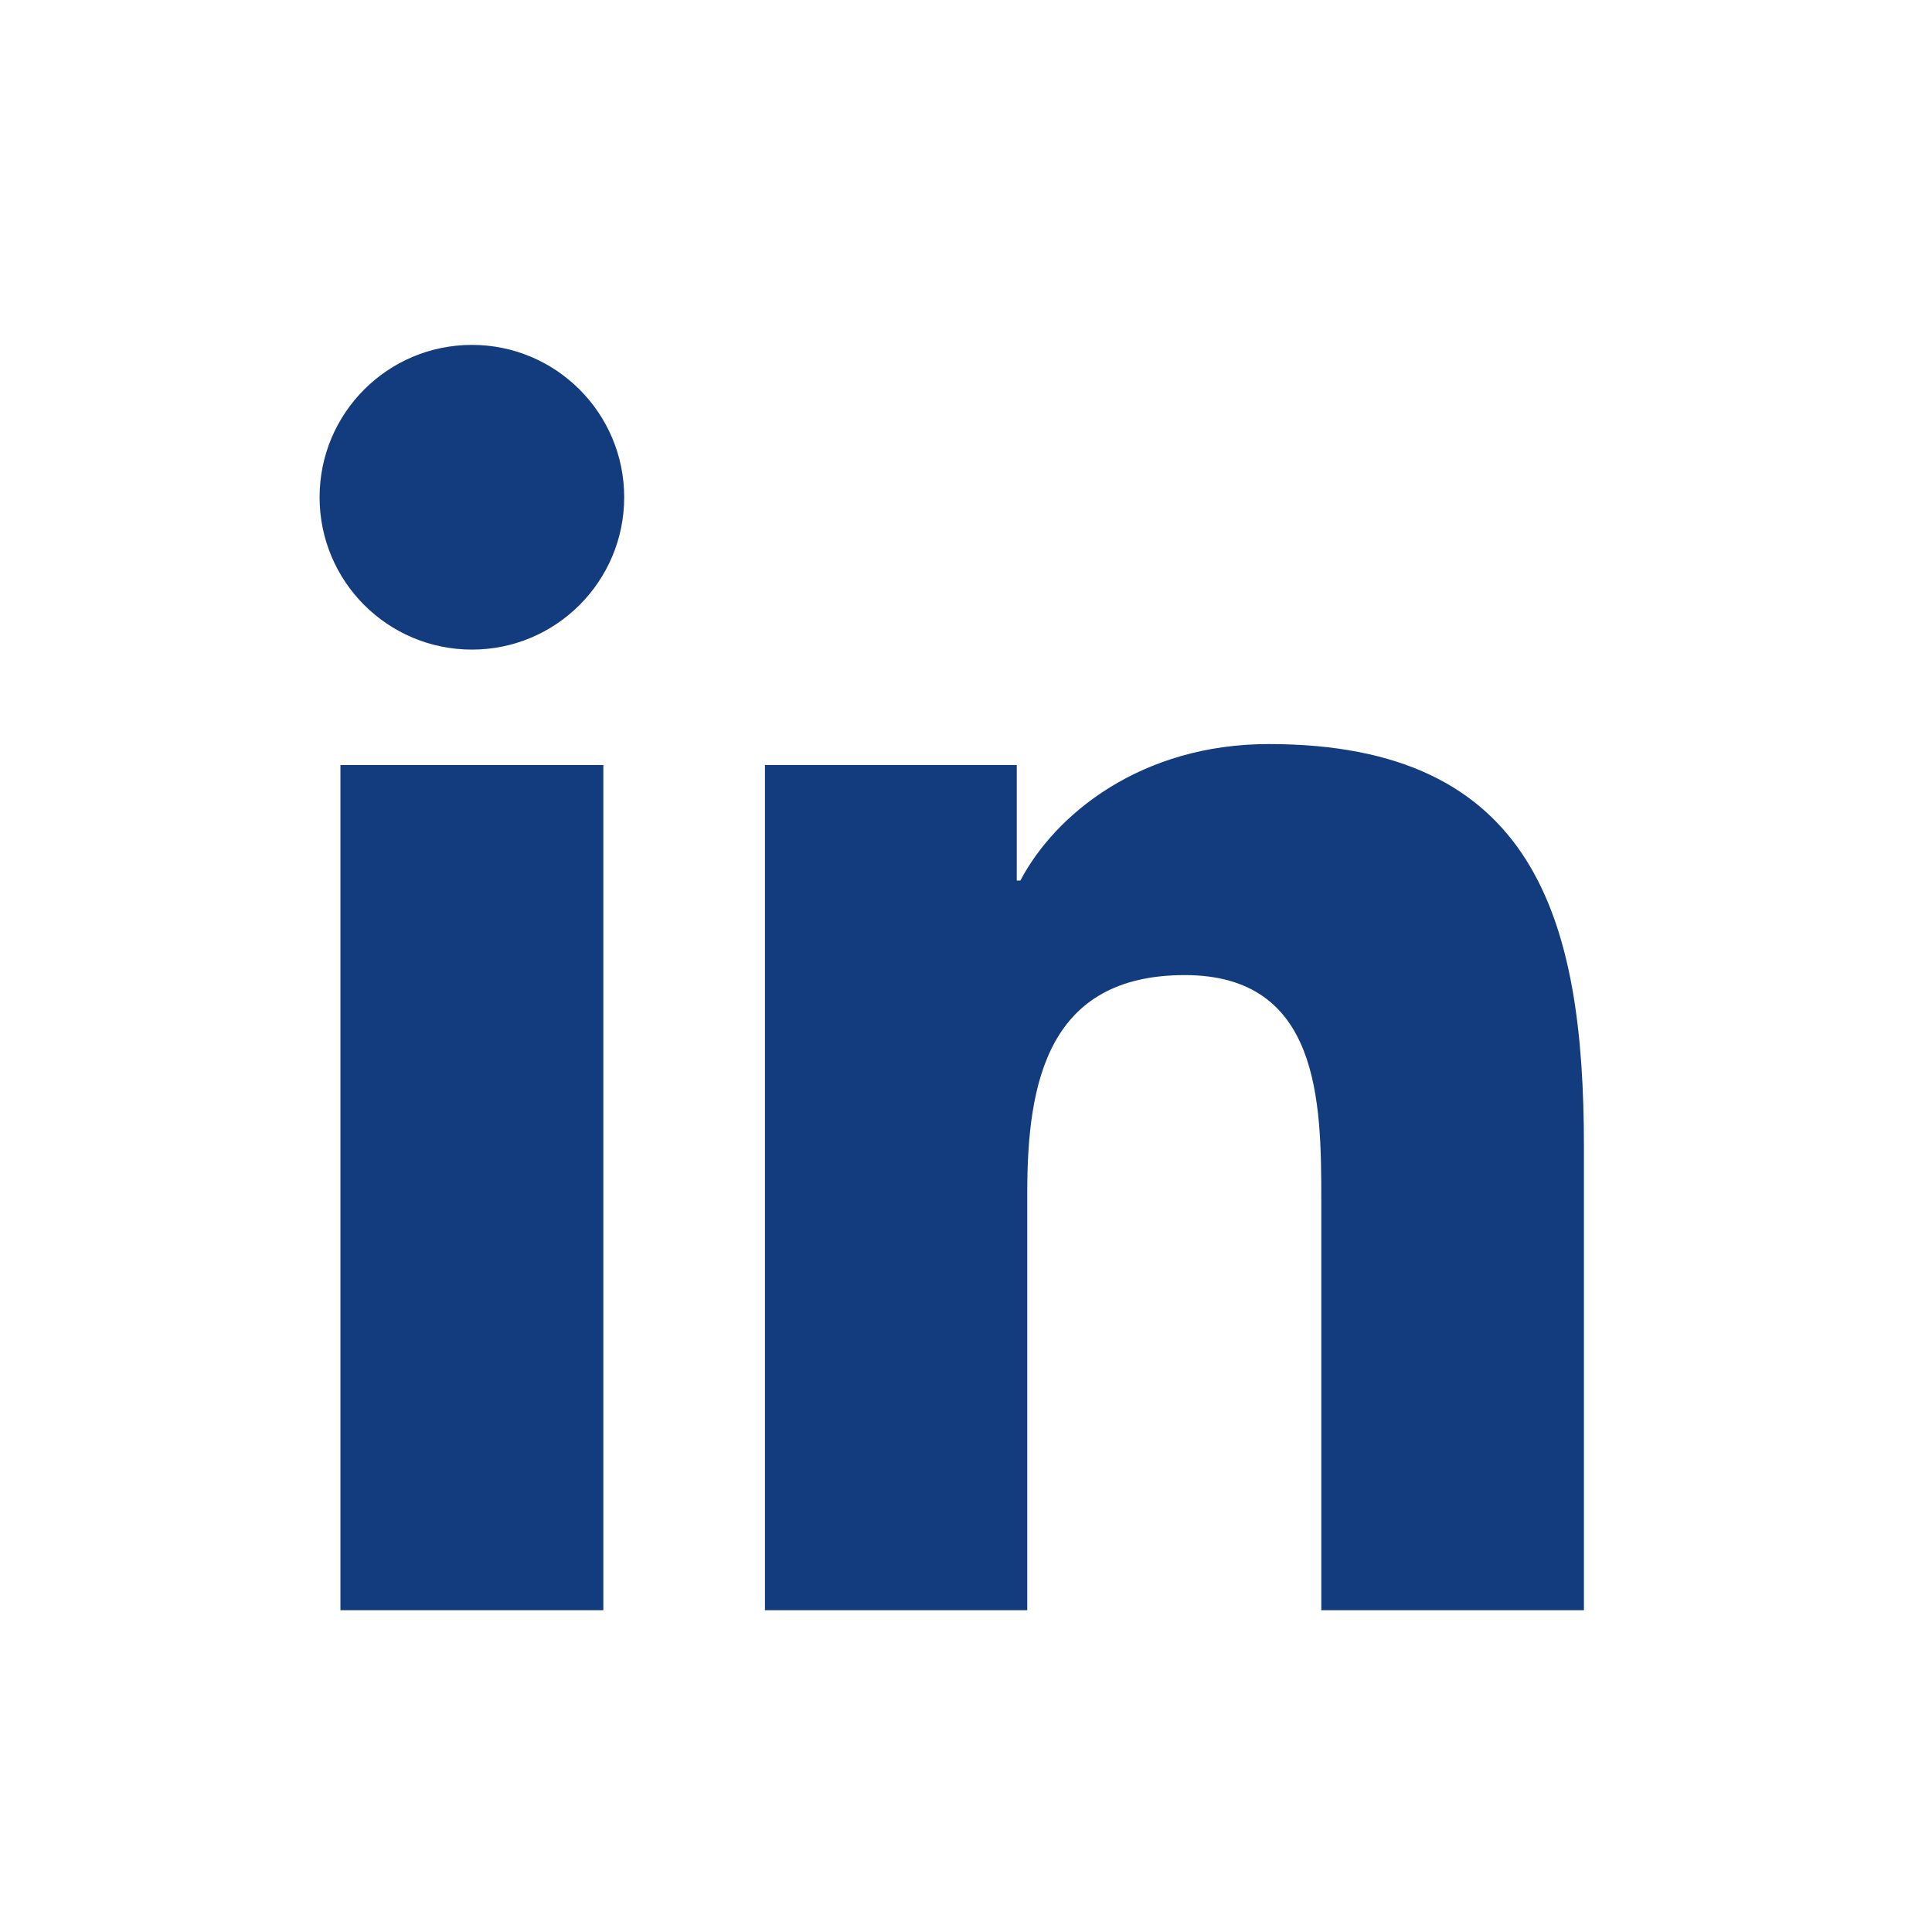
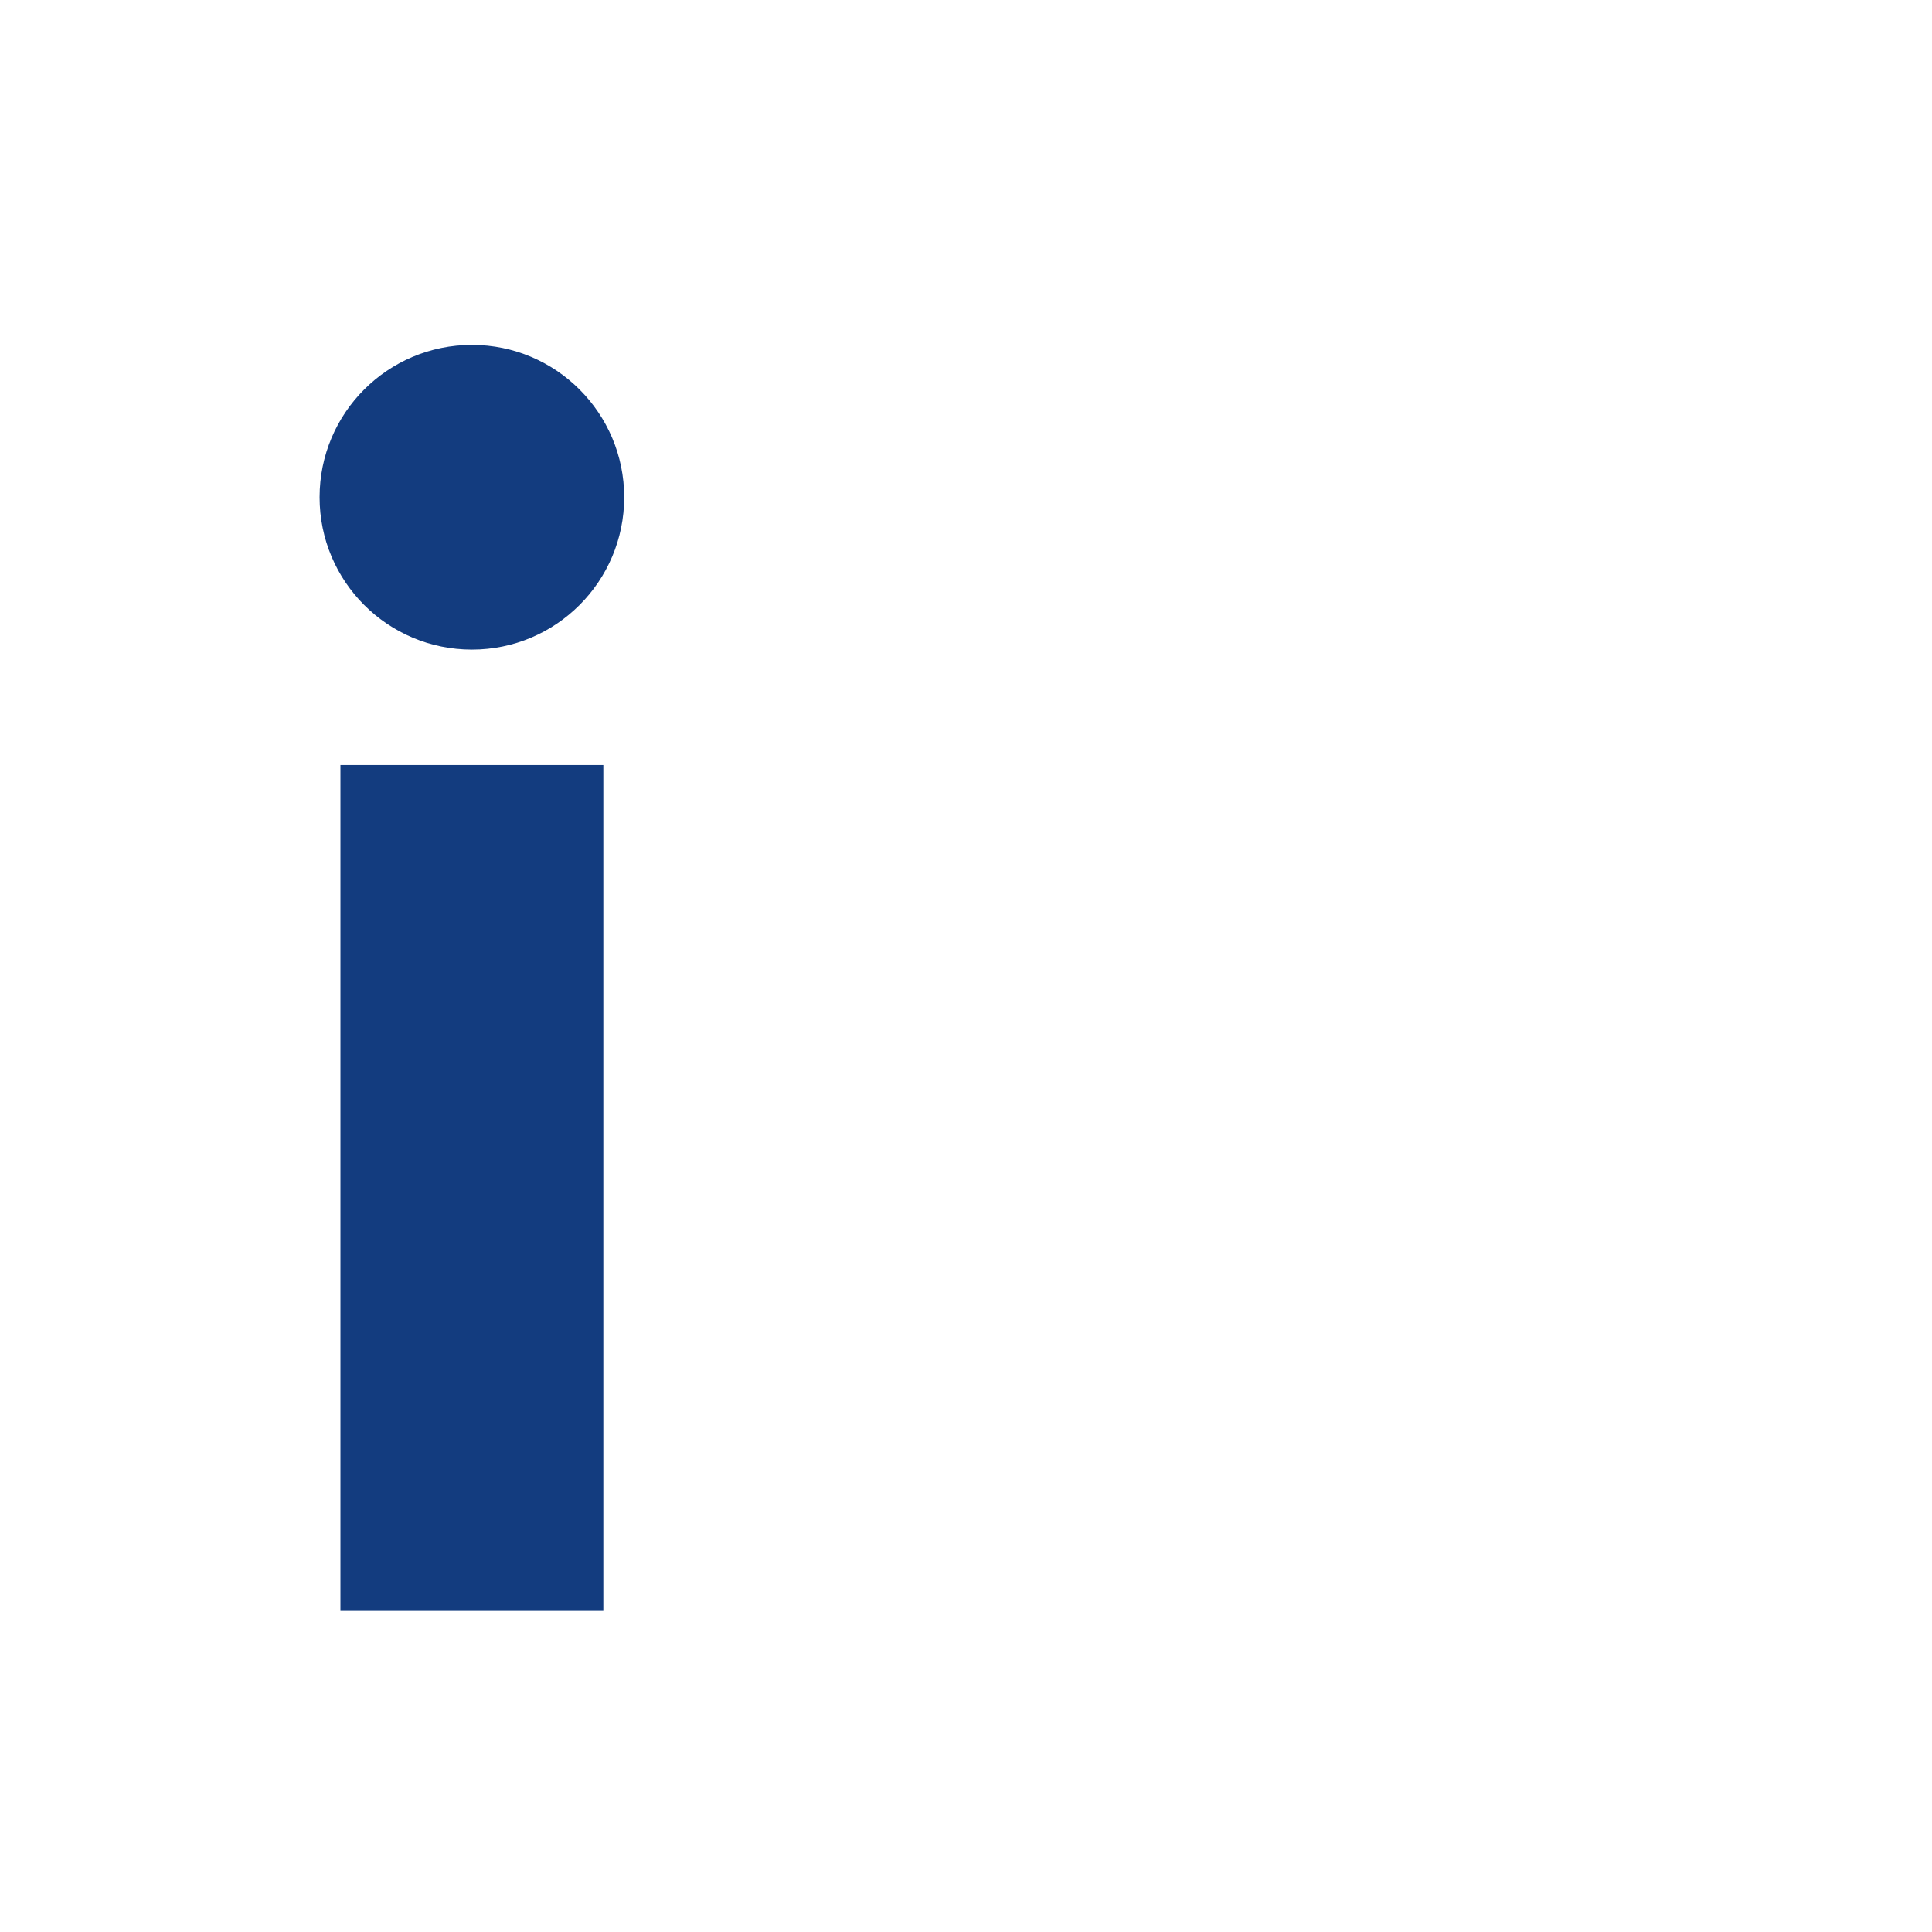
<svg xmlns="http://www.w3.org/2000/svg" version="1.1" id="Ebene_1" x="0px" y="0px" viewBox="0 0 48 48" style="enable-background:new 0 0 48 48;" xml:space="preserve">
  <style type="text/css">
	.st0{fill:#133C7F;}
</style>
  <g id="Grid">
</g>
  <g id="Icon">
    <g>
      <rect x="8.458" y="19.007" class="st0" width="6.532" height="20.998" />
      <path class="st0" d="M11.726,8.569c-2.096,0-3.786,1.696-3.786,3.785s1.69,3.785,3.786,3.785c2.087,0,3.782-1.695,3.782-3.785    C15.508,10.265,13.813,8.569,11.726,8.569z" />
-       <path class="st0" d="M31.525,18.486c-3.175,0-5.305,1.741-6.175,3.392h-0.089v-2.871h-6.256v20.998h6.517V29.619    c0-2.739,0.519-5.393,3.914-5.393c3.35,0,3.391,3.133,3.391,5.568v10.211h6.525V28.489C39.354,22.834,38.133,18.486,31.525,18.486    z" />
    </g>
  </g>
</svg>